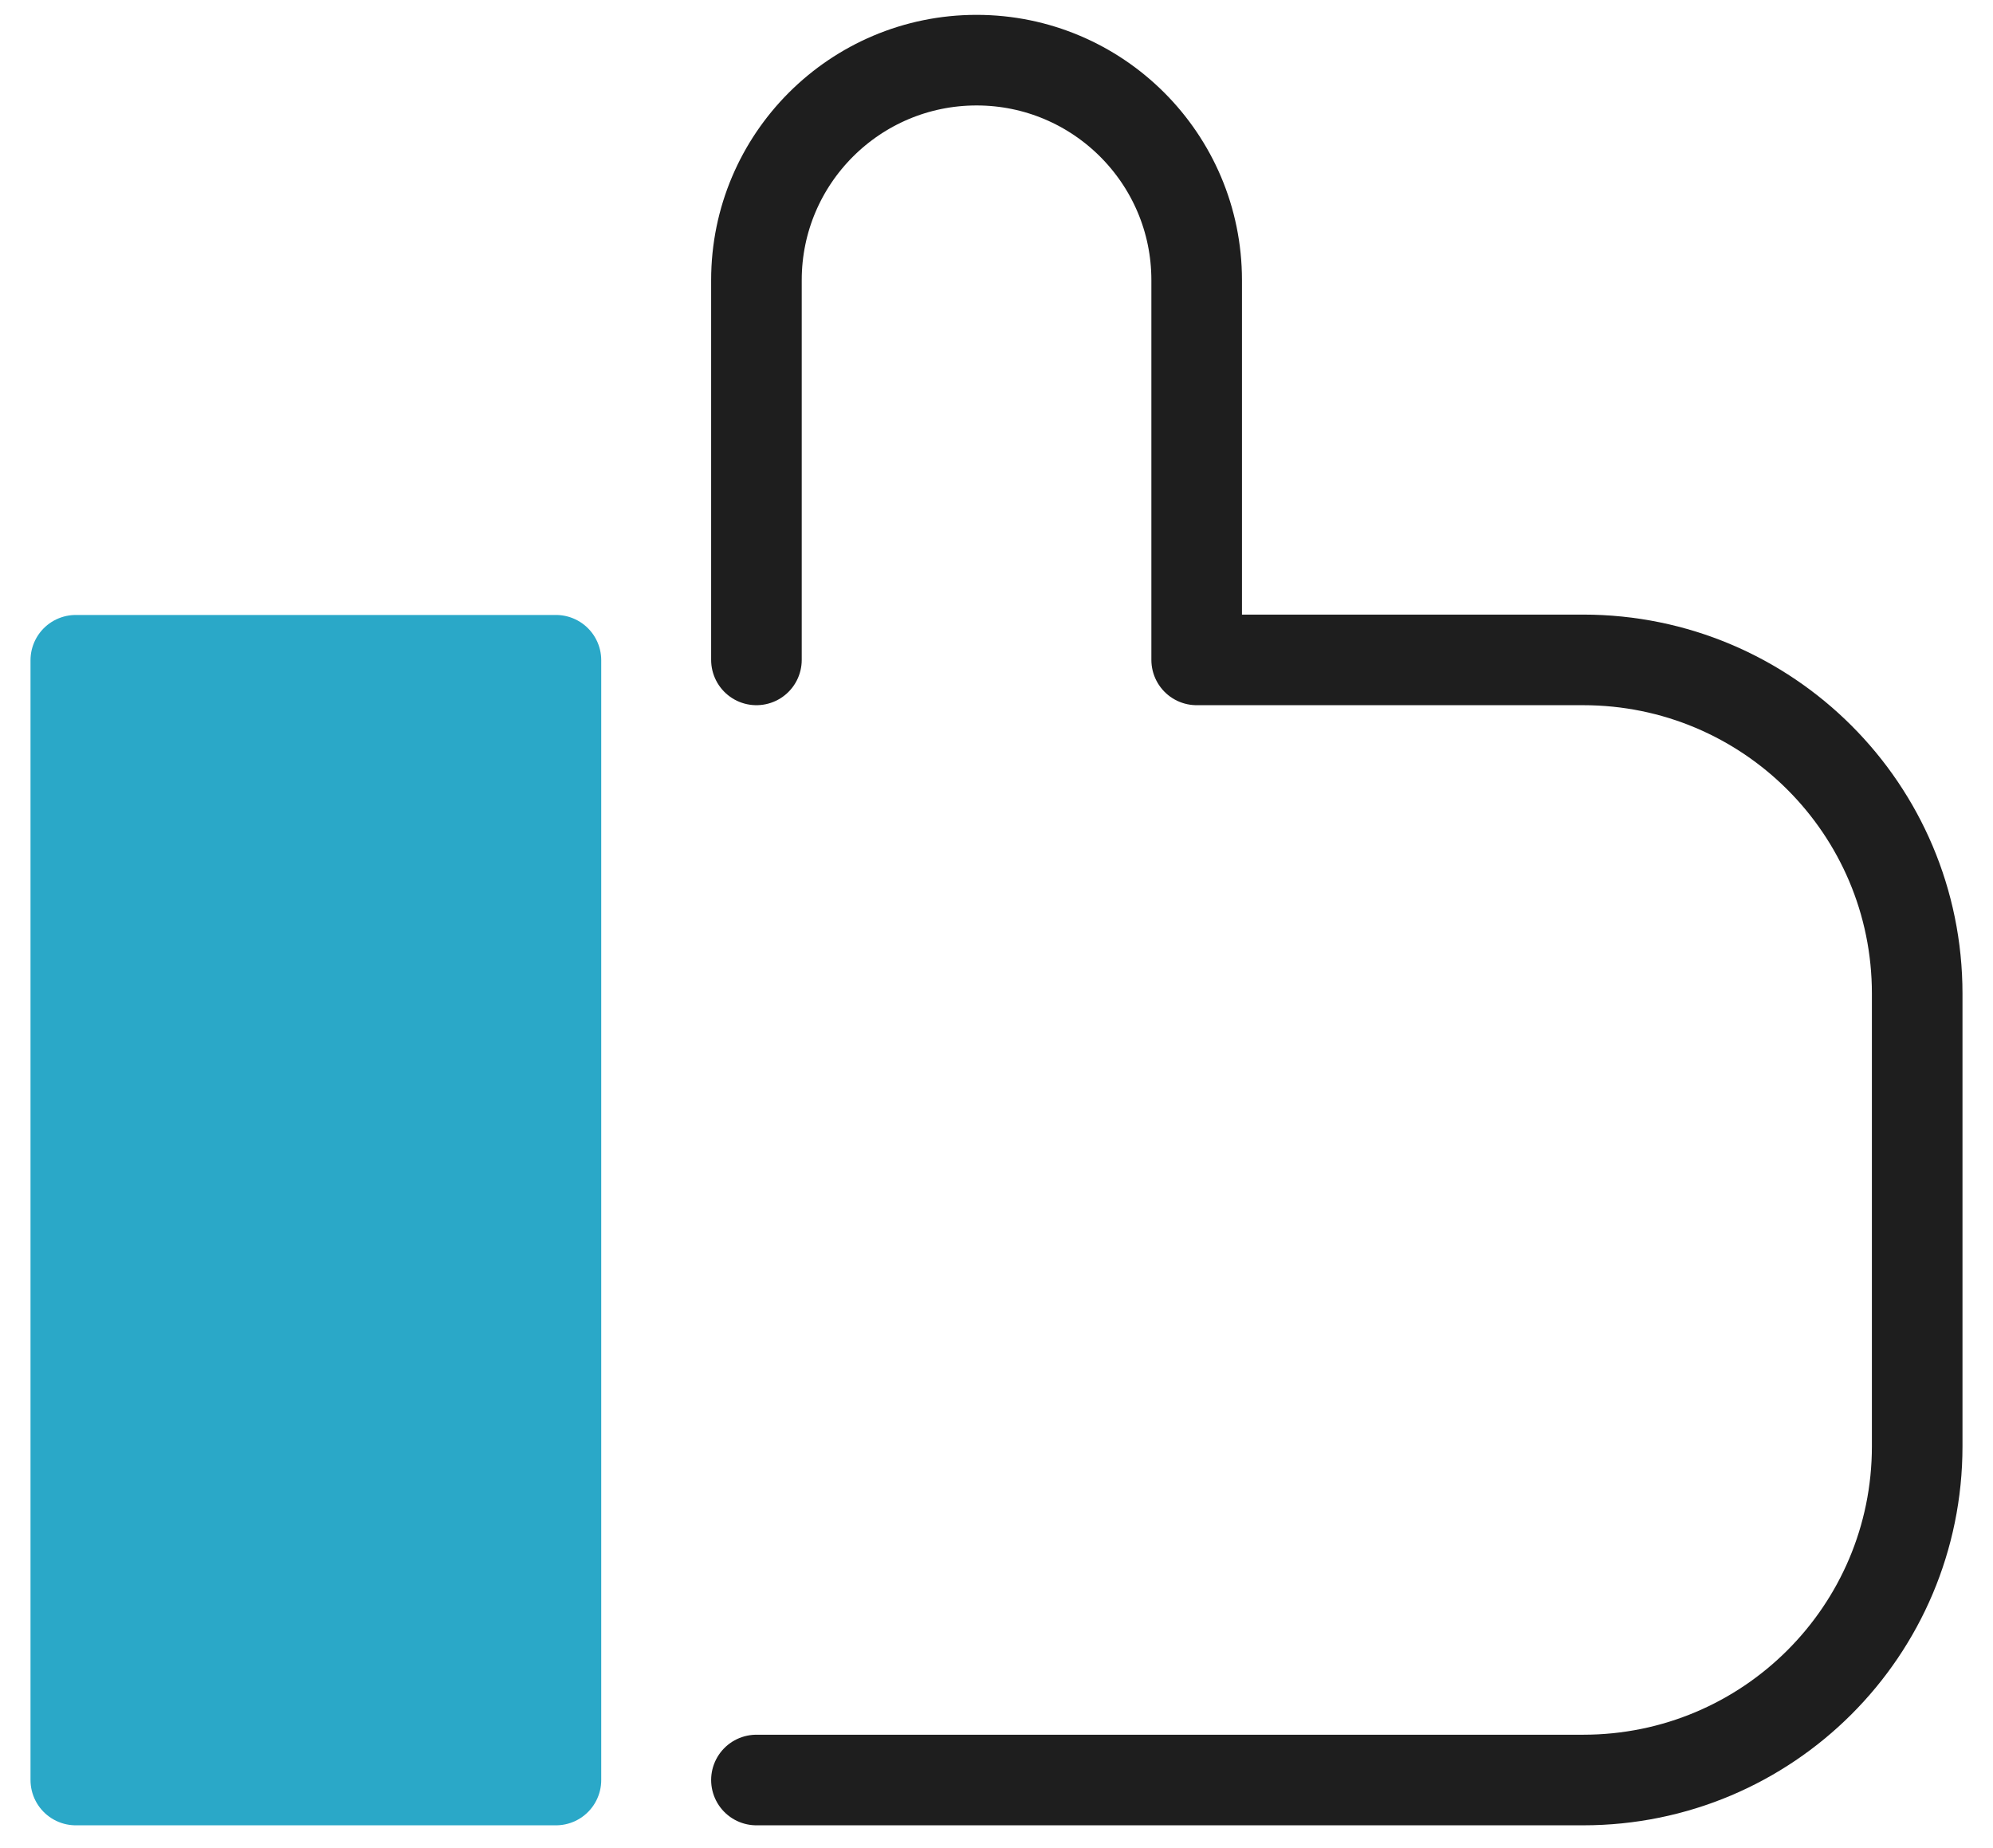
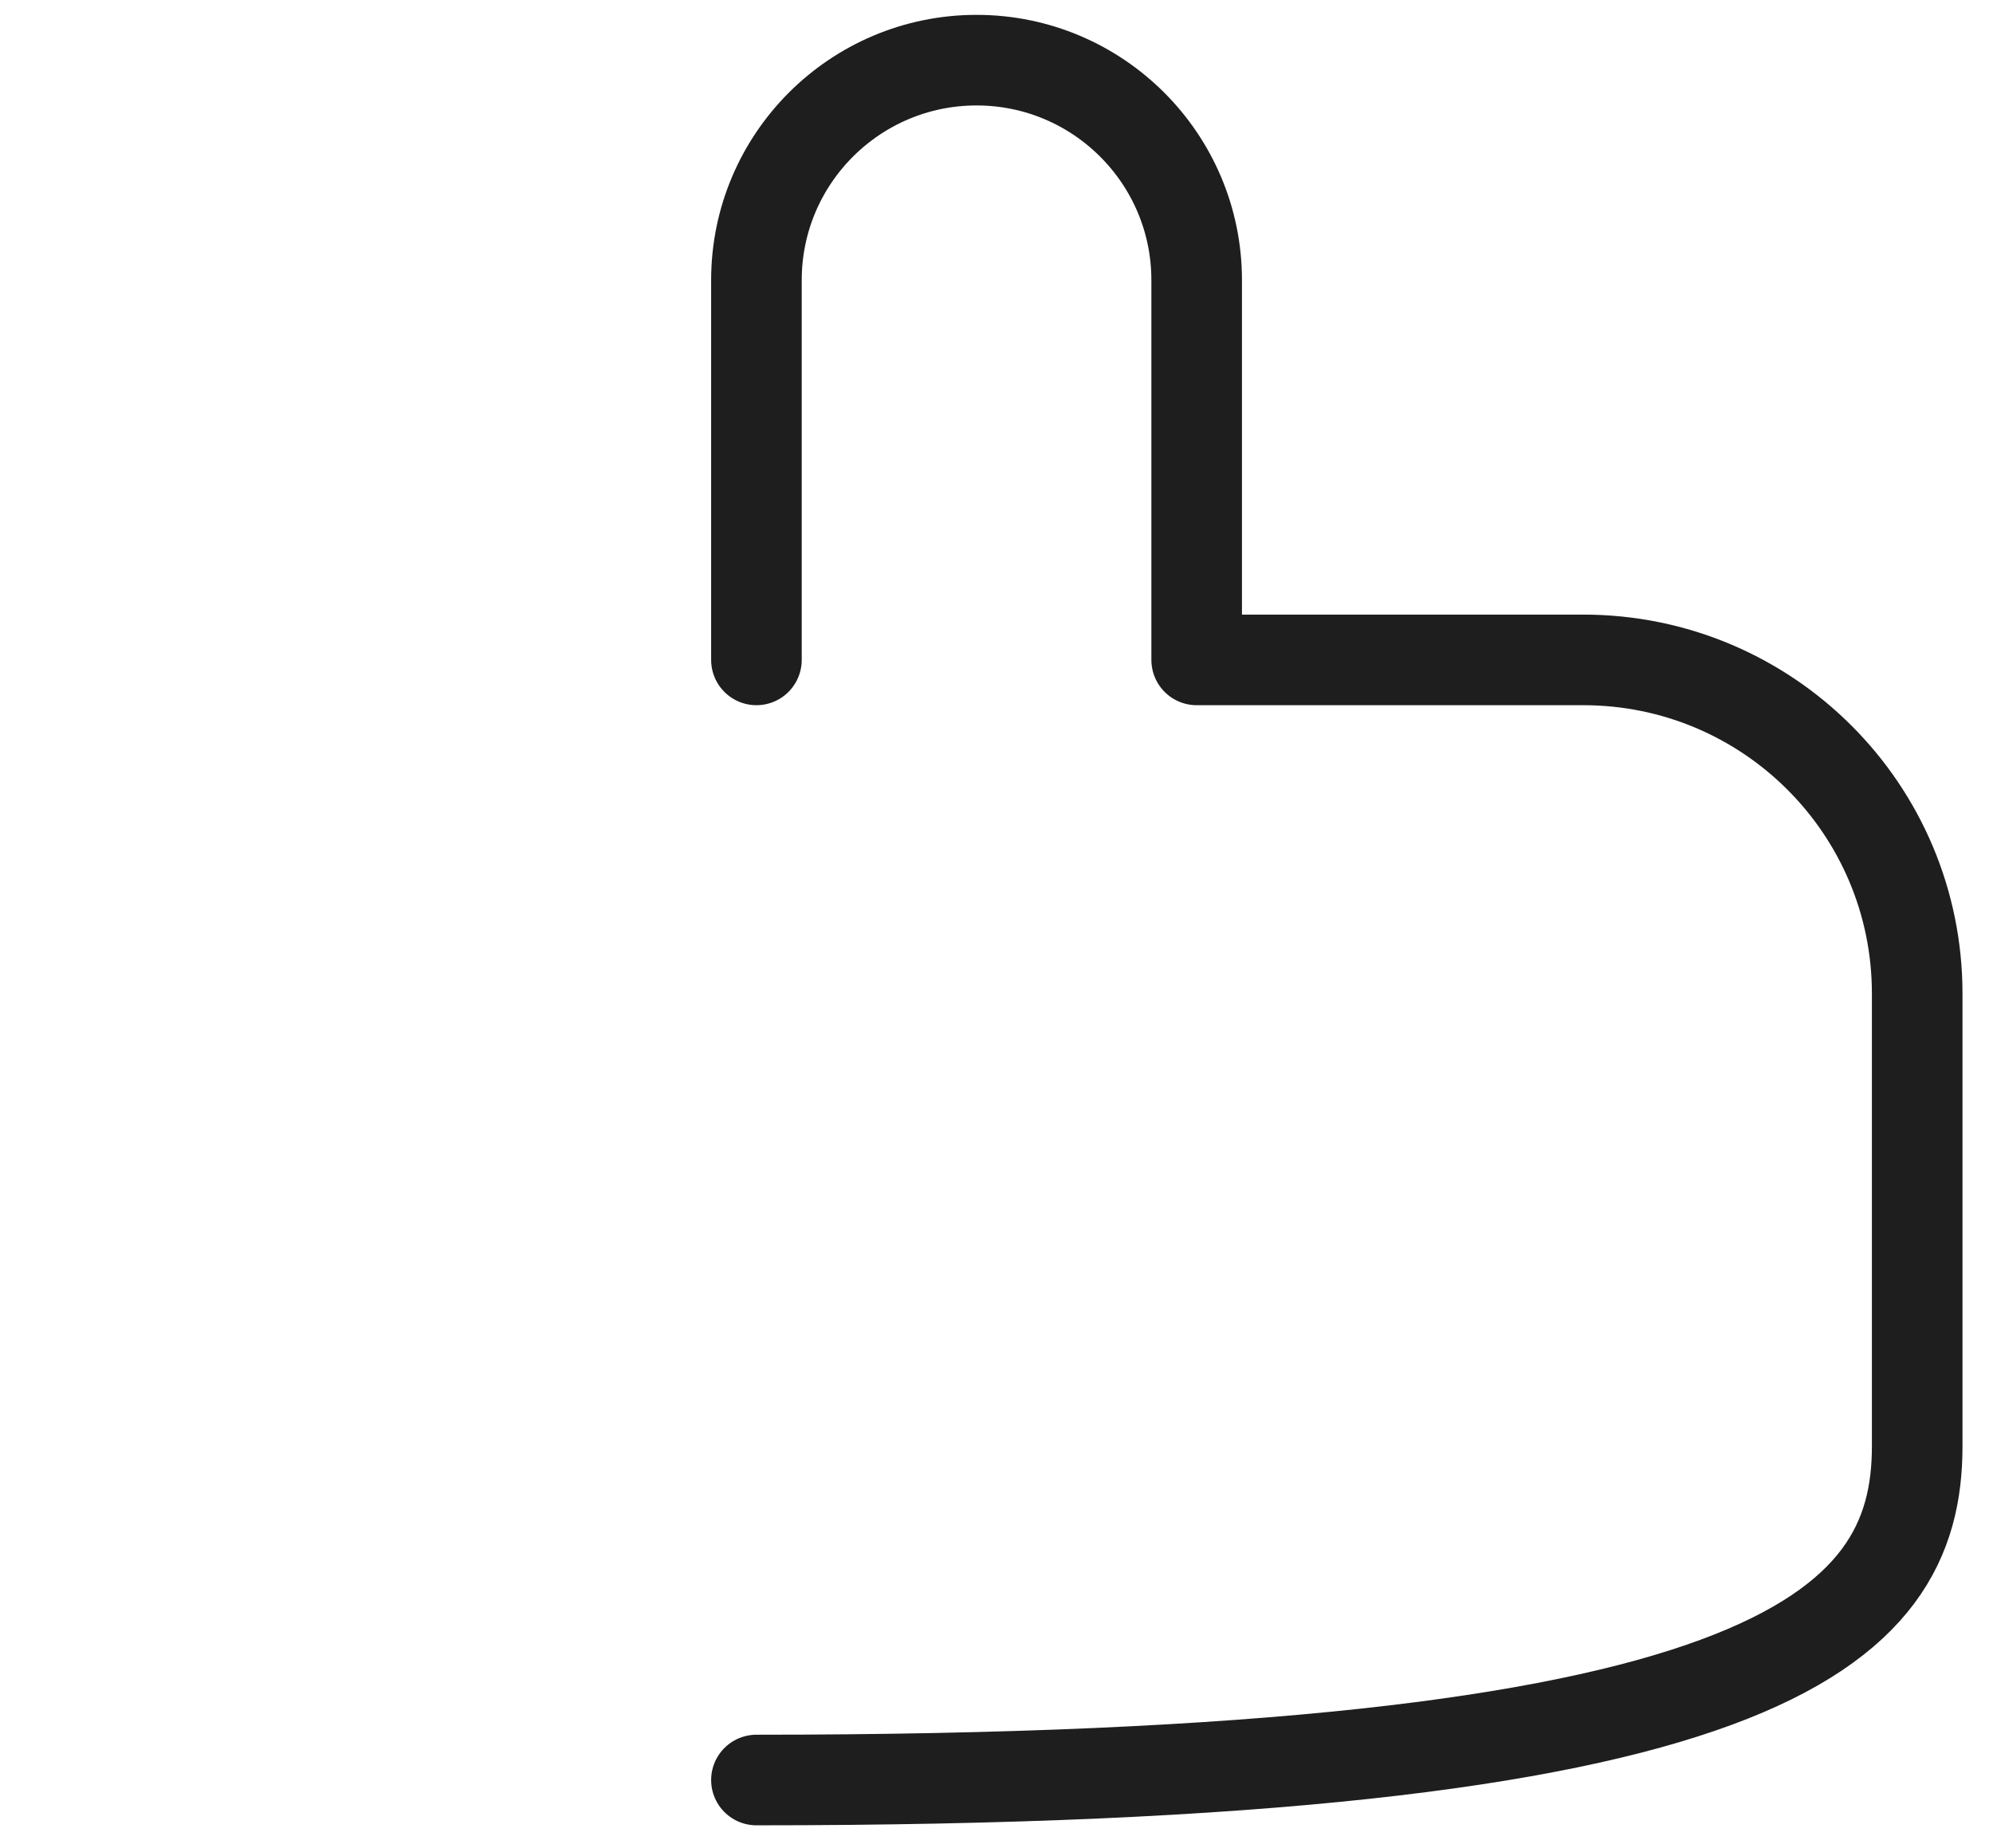
<svg xmlns="http://www.w3.org/2000/svg" width="55" height="51" viewBox="0 0 55 51" fill="none">
-   <path d="M15.342 18.22H2.092V49.12H15.342V18.22Z" fill="#2AA8C8" stroke="#2AA8C8" stroke-width="2.5" stroke-linecap="round" stroke-linejoin="round" />
-   <path d="M20.875 49.12H43.691C48.785 49.12 52.908 45 52.908 39.91V27.42C52.908 22.33 48.785 18.21 43.691 18.21H33.024V7.73C33.024 4.38 30.302 1.66 26.95 1.66C23.597 1.66 20.875 4.38 20.875 7.73V18.21" stroke="#1E1E1E" stroke-width="2.5" stroke-linecap="round" stroke-linejoin="round" />
+   <path d="M20.875 49.12C48.785 49.12 52.908 45 52.908 39.91V27.42C52.908 22.33 48.785 18.21 43.691 18.21H33.024V7.73C33.024 4.38 30.302 1.66 26.95 1.66C23.597 1.66 20.875 4.38 20.875 7.73V18.21" stroke="#1E1E1E" stroke-width="2.5" stroke-linecap="round" stroke-linejoin="round" />
</svg>